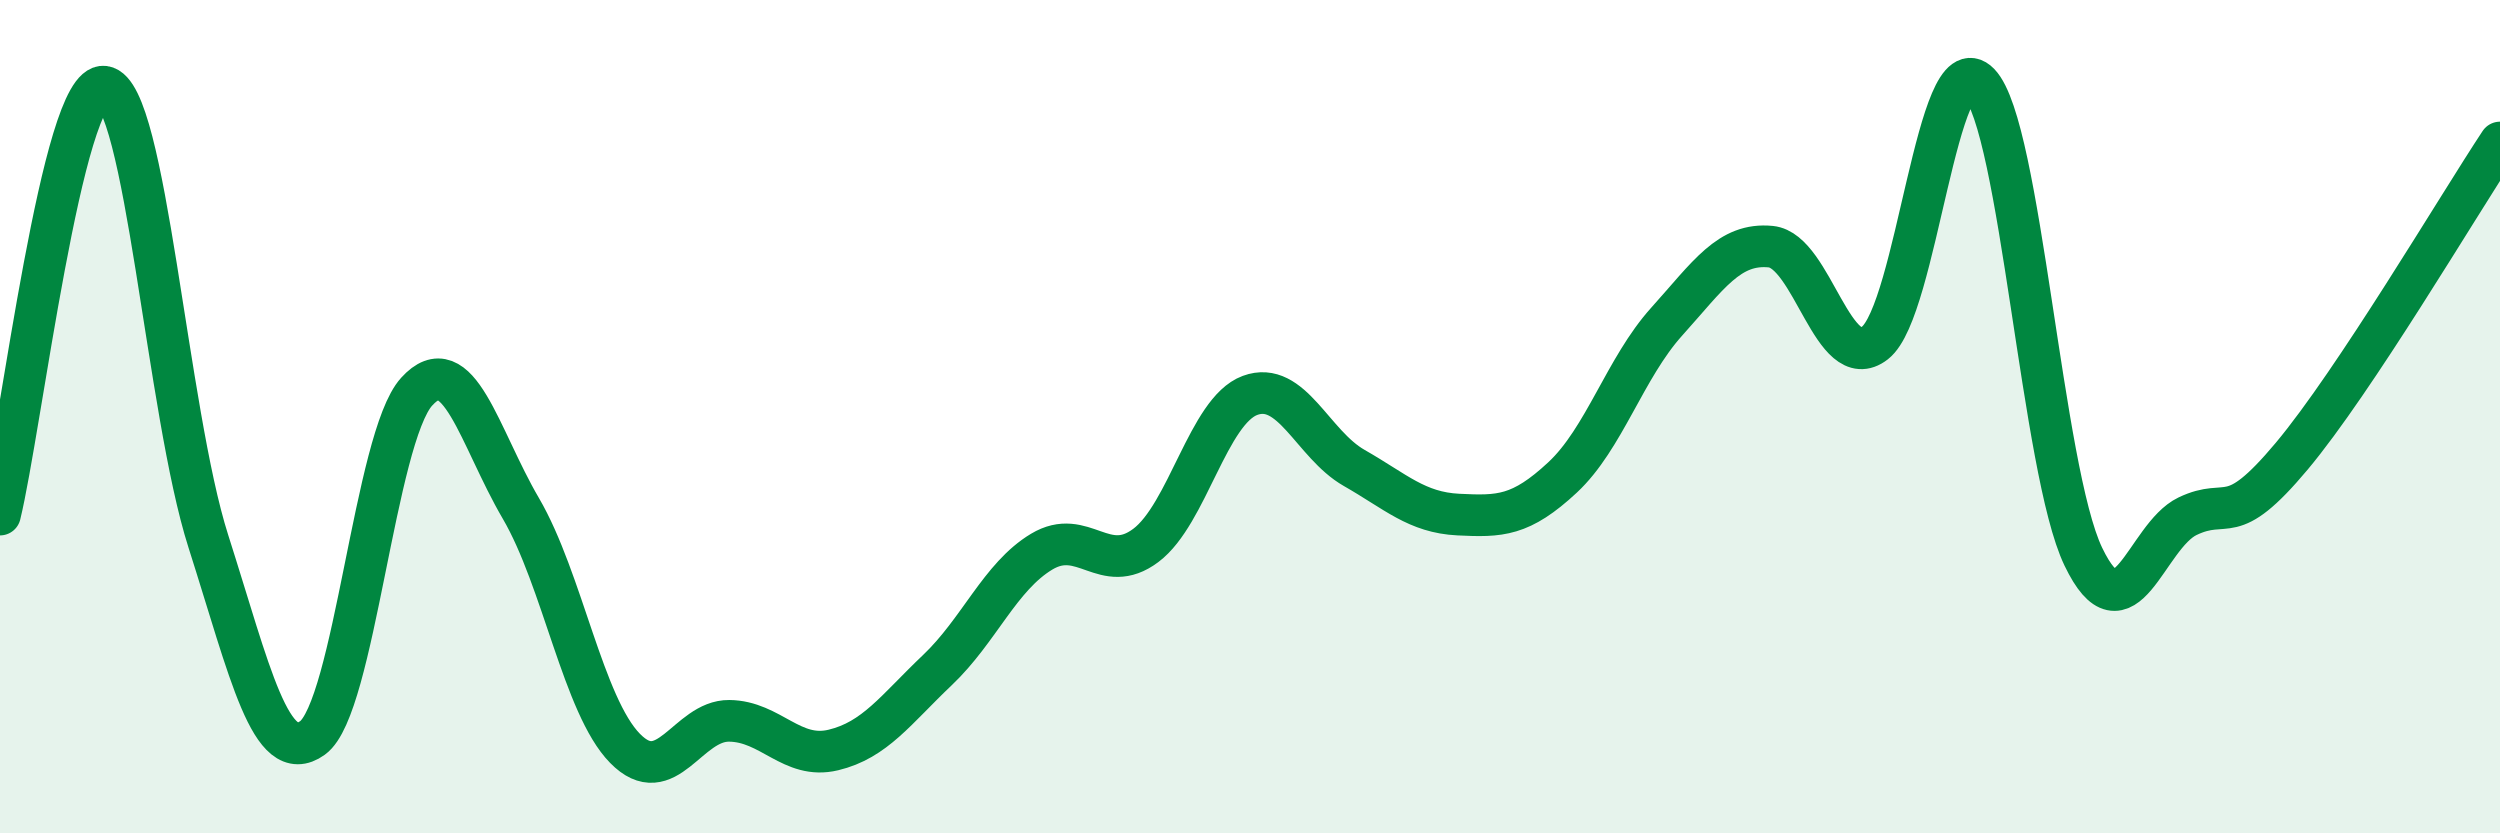
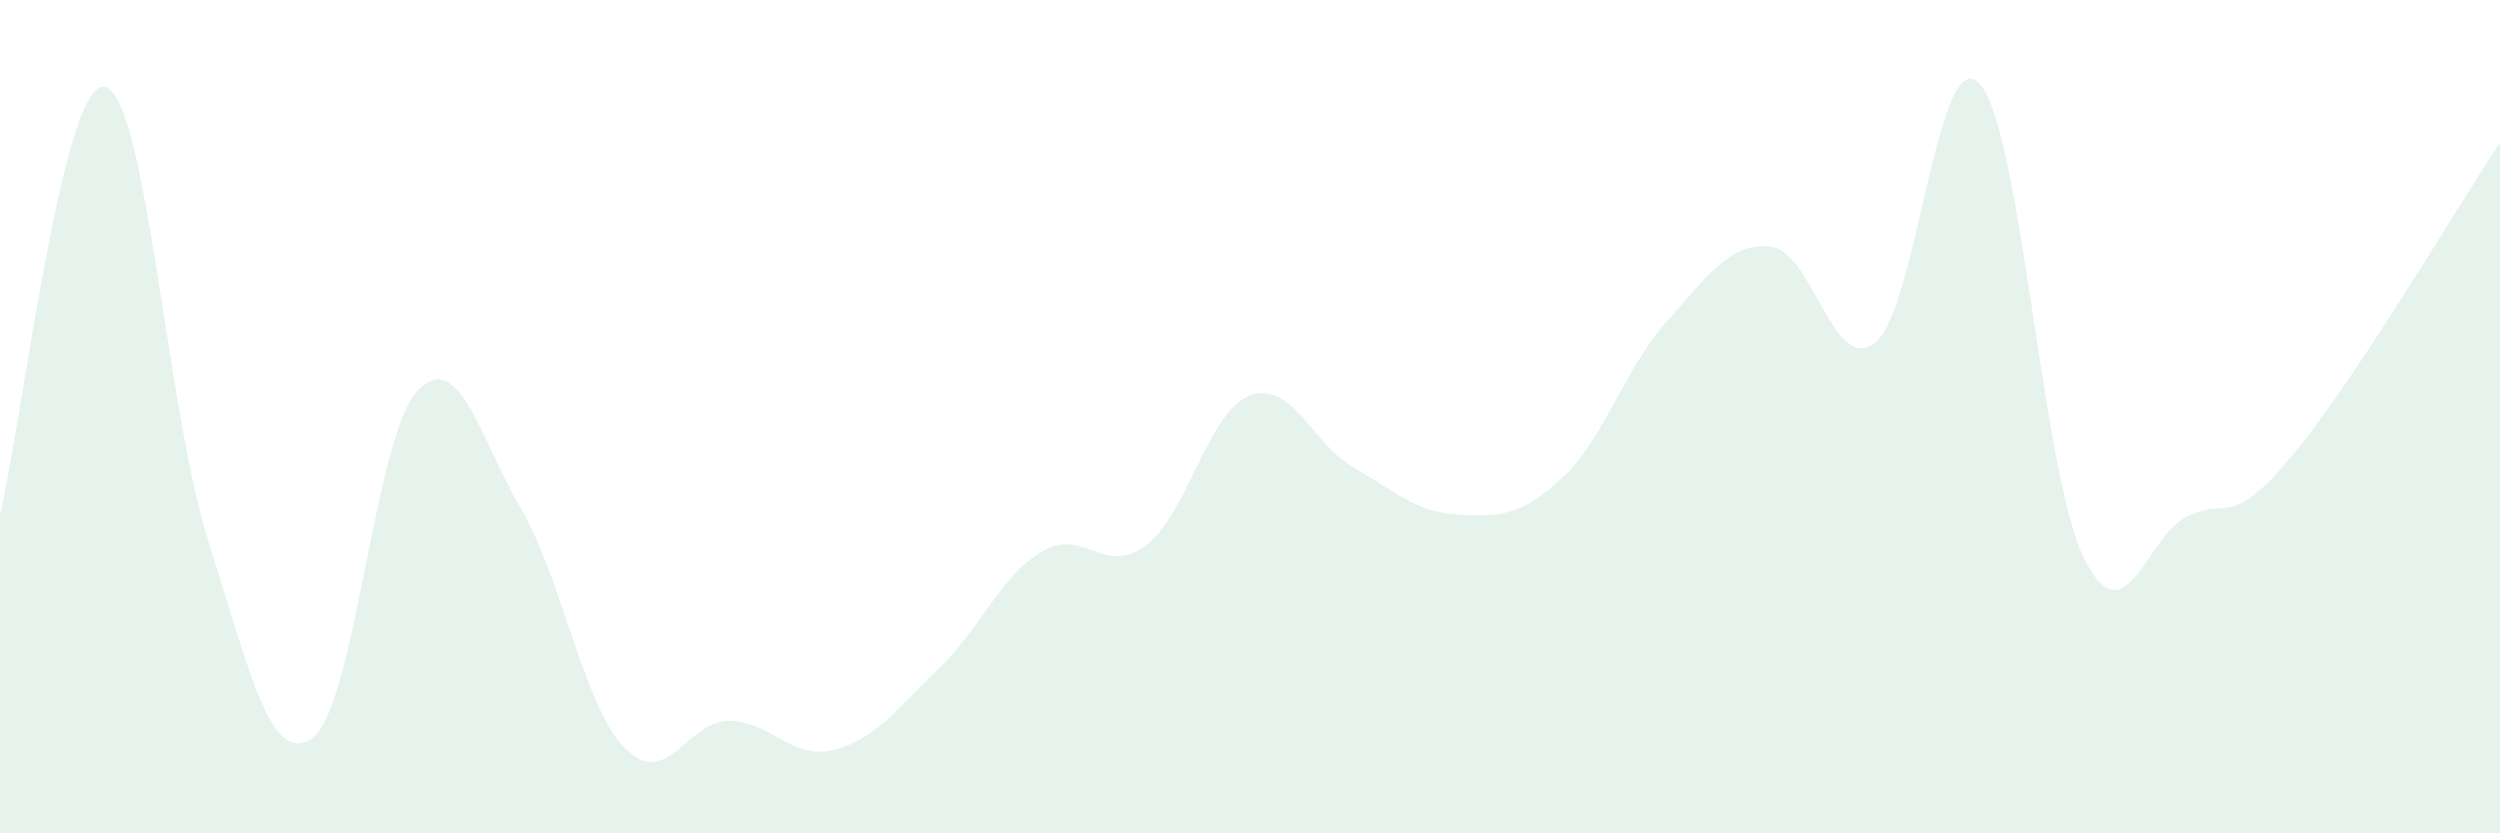
<svg xmlns="http://www.w3.org/2000/svg" width="60" height="20" viewBox="0 0 60 20">
  <path d="M 0,12.35 C 0.5,10.3 1.5,1.95 2.5,2.08 C 3.5,2.21 4,9.86 5,12.99 C 6,16.12 6.5,18.43 7.5,17.71 C 8.5,16.99 9,10.5 10,9.4 C 11,8.3 11.5,10.49 12.5,12.2 C 13.5,13.91 14,16.94 15,17.96 C 16,18.98 16.5,17.29 17.5,17.3 C 18.5,17.31 19,18.24 20,18 C 21,17.76 21.5,17.03 22.5,16.08 C 23.5,15.13 24,13.84 25,13.24 C 26,12.64 26.5,13.84 27.5,13.09 C 28.5,12.34 29,9.86 30,9.49 C 31,9.12 31.5,10.66 32.5,11.23 C 33.5,11.8 34,12.3 35,12.35 C 36,12.4 36.5,12.39 37.5,11.46 C 38.5,10.53 39,8.83 40,7.72 C 41,6.61 41.5,5.82 42.5,5.92 C 43.5,6.02 44,9.01 45,8.23 C 46,7.45 46.5,0.97 47.5,2 C 48.5,3.03 49,11.28 50,13.36 C 51,15.44 51.5,12.87 52.5,12.39 C 53.5,11.91 53.5,12.74 55,10.95 C 56.5,9.16 59,4.93 60,3.42L60 20L0 20Z" fill="#008740" opacity="0.1" stroke-linecap="round" stroke-linejoin="round" />
-   <path d="M 0,12.35 C 0.5,10.3 1.5,1.95 2.5,2.08 C 3.5,2.21 4,9.86 5,12.99 C 6,16.12 6.5,18.43 7.5,17.71 C 8.5,16.99 9,10.5 10,9.4 C 11,8.3 11.5,10.49 12.5,12.2 C 13.5,13.91 14,16.94 15,17.96 C 16,18.98 16.5,17.29 17.5,17.3 C 18.5,17.31 19,18.24 20,18 C 21,17.76 21.5,17.03 22.5,16.08 C 23.5,15.13 24,13.84 25,13.24 C 26,12.64 26.5,13.84 27.5,13.09 C 28.5,12.34 29,9.86 30,9.49 C 31,9.12 31.5,10.66 32.5,11.23 C 33.5,11.8 34,12.3 35,12.35 C 36,12.4 36.5,12.39 37.5,11.46 C 38.5,10.53 39,8.83 40,7.72 C 41,6.61 41.5,5.82 42.5,5.92 C 43.5,6.02 44,9.01 45,8.23 C 46,7.45 46.5,0.97 47.5,2 C 48.5,3.03 49,11.28 50,13.36 C 51,15.44 51.5,12.87 52.5,12.39 C 53.5,11.91 53.5,12.74 55,10.95 C 56.5,9.16 59,4.93 60,3.42" stroke="#008740" stroke-width="1" fill="none" stroke-linecap="round" stroke-linejoin="round" />
</svg>